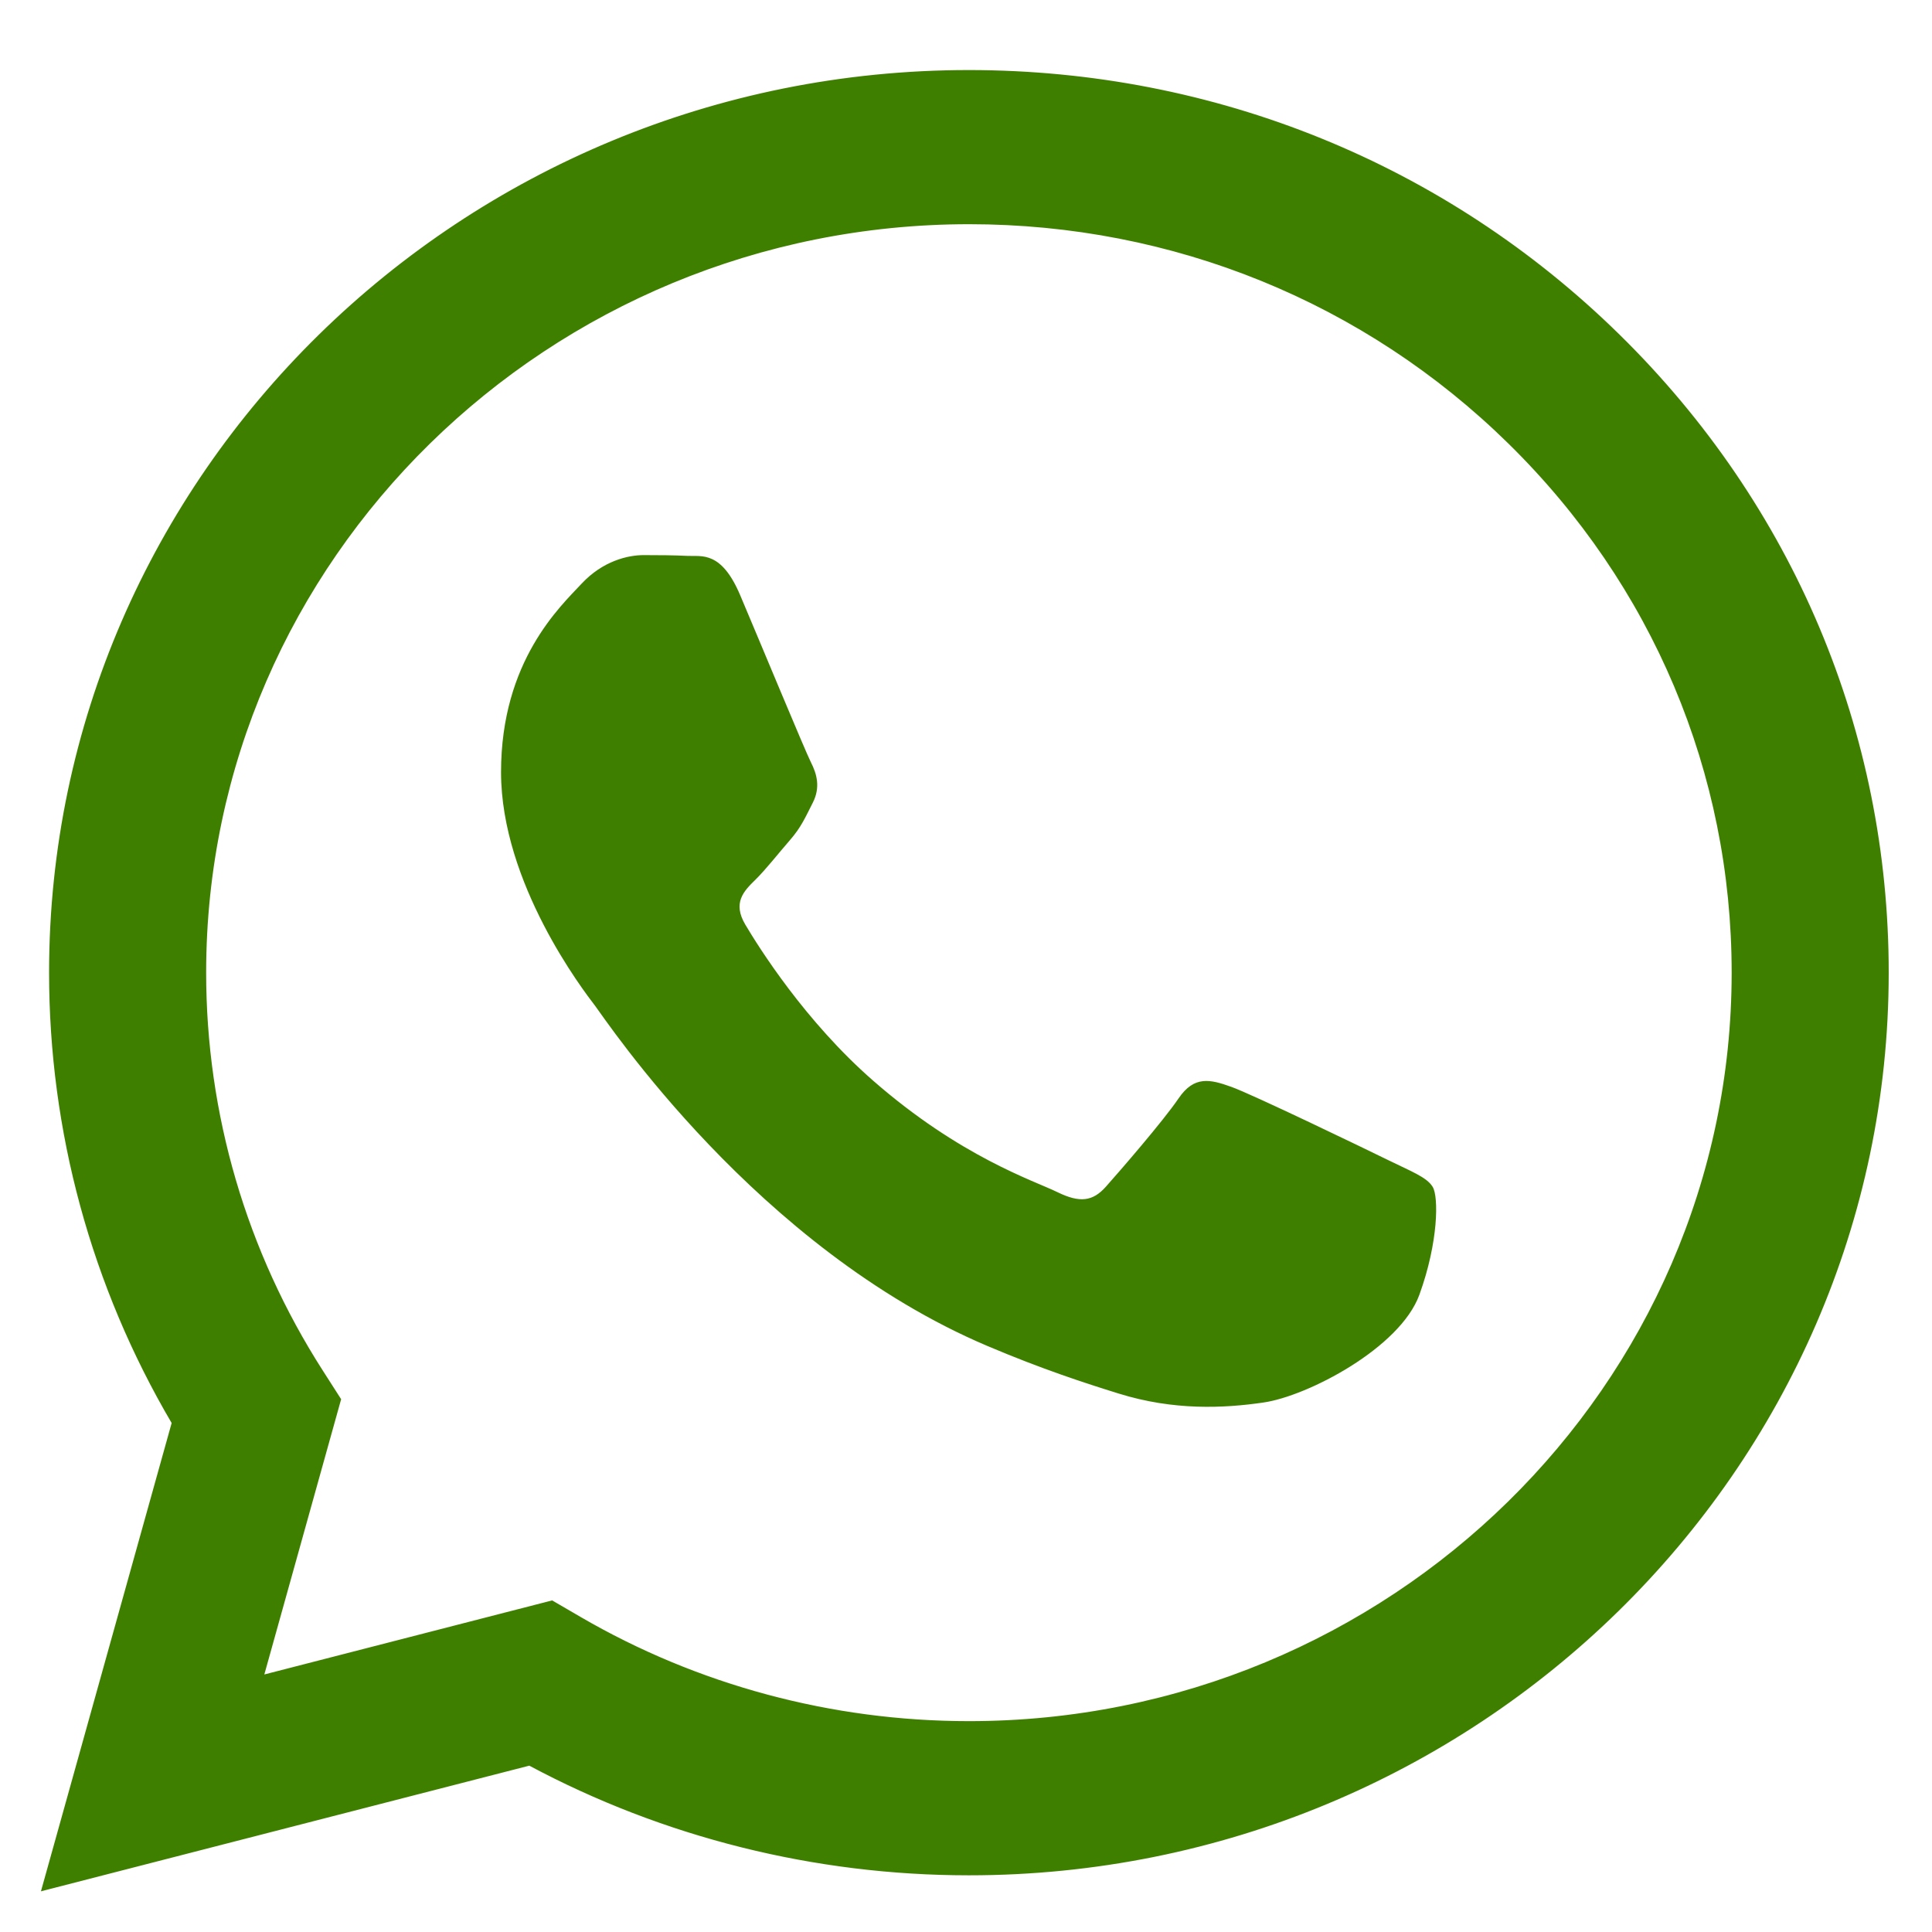
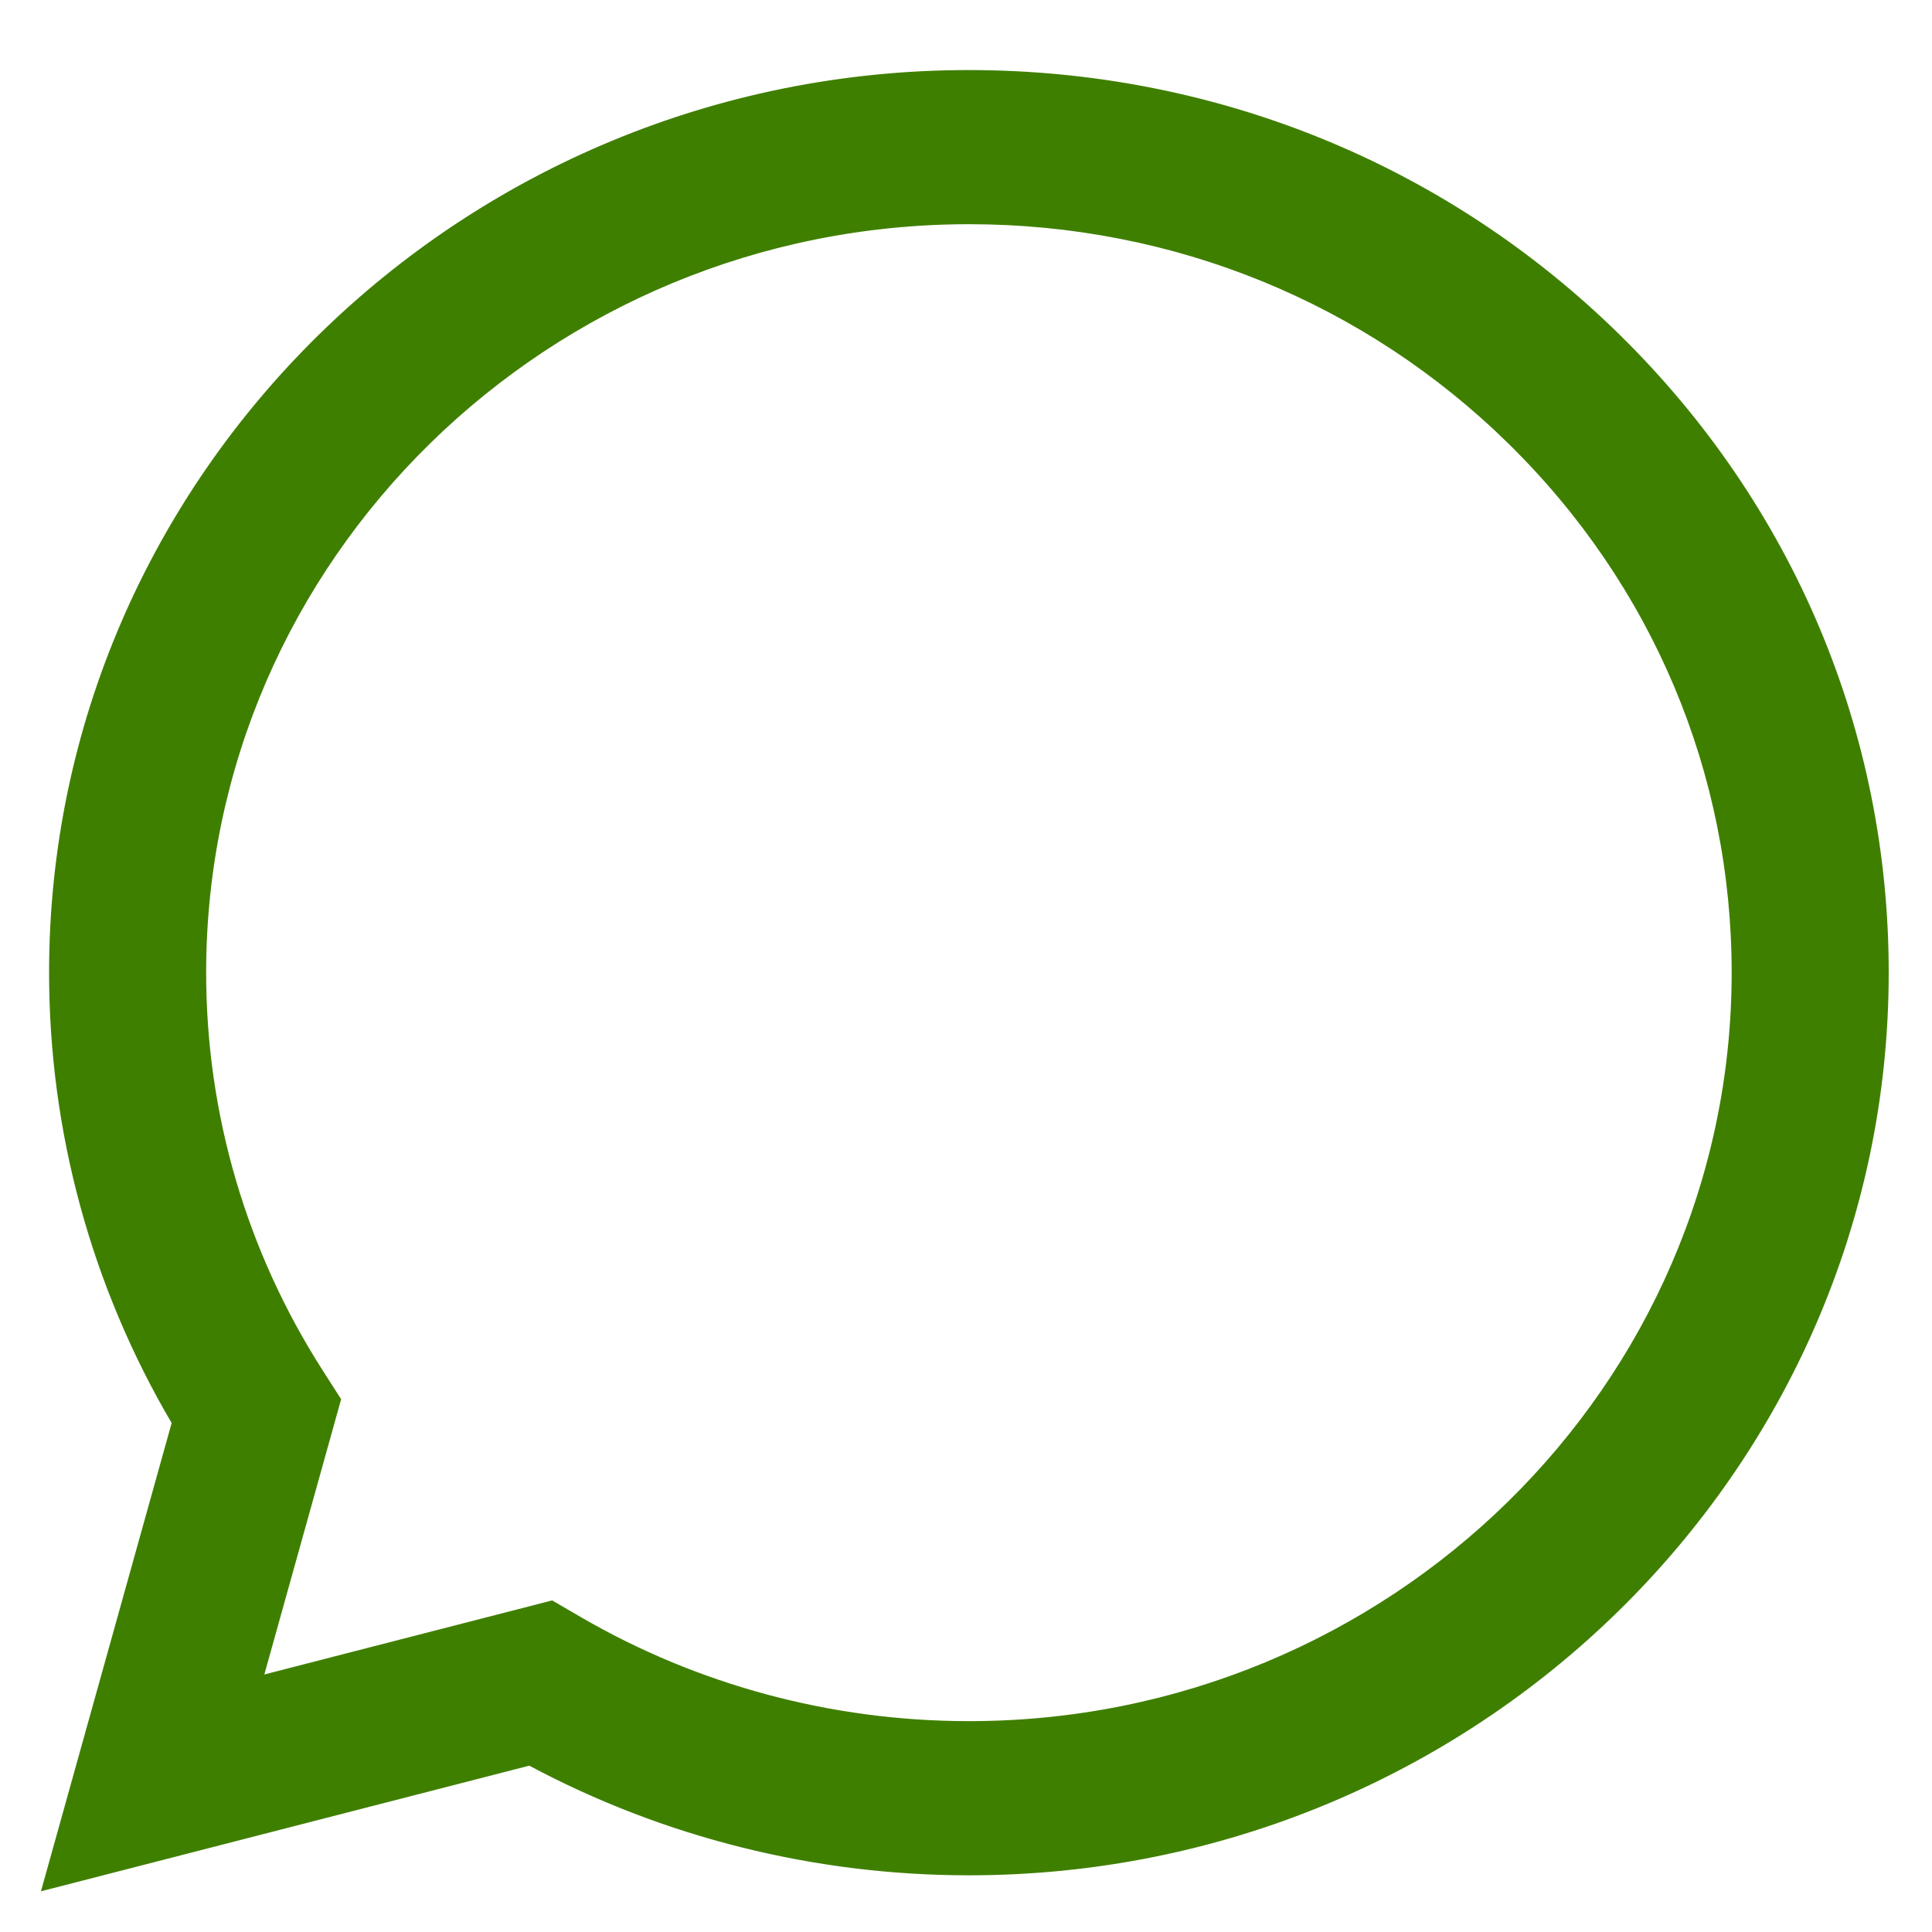
<svg xmlns="http://www.w3.org/2000/svg" width="1000" height="1000">
  <g>
    <title>background</title>
    <rect fill="none" id="canvas_background" height="1002" width="1002" y="-1" x="-1" />
  </g>
  <g>
    <title>Layer 1</title>
    <g stroke="null" id="svg_1">
      <path stroke="#3f7f00" fill="#3f7f00" id="svg_2" d="m837.948,173.579c-89.791,-88.187 -209.212,-136.772 -336.44,-136.819c-262.138,0 -475.508,209.268 -475.603,466.497c-0.032,82.225 21.869,162.489 63.479,233.225l-67.479,241.756l252.124,-64.868c69.462,37.174 147.685,56.757 227.272,56.789l0.19,0c262.122,0 475.492,-209.299 475.603,-466.513c0.079,-124.676 -49.339,-241.881 -139.147,-330.068zm-336.425,717.781l-0.159,0c-70.938,-0.031 -140.511,-18.727 -201.198,-54.049l-14.442,-8.406l-149.621,38.497l39.928,-143.092l-9.395,-14.68c-39.563,-61.739 -60.464,-133.083 -60.432,-206.357c0.079,-213.798 177.425,-387.728 395.46,-387.728c105.582,0.031 204.832,40.428 279.468,113.717c74.636,73.29 115.707,170.708 115.675,274.322c-0.079,213.829 -177.409,387.775 -395.286,387.775z" />
-       <path stroke="#3f7f00" fill="#3f7f00" id="svg_3" d="m718.353,600.941c-11.887,-5.838 -70.303,-34.03 -81.206,-37.921c-10.887,-3.892 -18.822,-5.838 -26.741,5.838c-7.919,11.675 -30.692,37.921 -37.627,45.705c-6.935,7.784 -13.87,8.749 -25.741,2.911c-11.887,-5.838 -50.18,-18.136 -95.568,-57.863c-35.326,-30.916 -59.179,-69.087 -66.114,-80.746c-6.935,-11.675 -0.746,-17.98 5.205,-23.786c5.348,-5.231 11.887,-13.621 17.822,-20.424c5.935,-6.803 7.919,-11.675 11.887,-19.443c3.967,-7.784 1.984,-14.586 -0.984,-20.424c-2.968,-5.838 -26.741,-63.218 -36.643,-86.553c-9.649,-22.728 -19.441,-19.646 -26.741,-20.004c-6.919,-0.342 -14.854,-0.405 -22.773,-0.405c-7.919,0 -20.789,2.911 -31.692,14.586c-10.887,11.675 -41.595,39.867 -41.595,97.247c0,57.38 42.579,112.814 48.53,120.582c5.935,7.784 83.793,125.517 203.007,176.017c28.359,12.018 50.482,19.179 67.748,24.549c28.47,8.873 54.37,7.628 74.858,4.623c22.837,-3.347 70.303,-28.192 80.206,-55.419c9.903,-27.227 9.903,-50.577 6.935,-55.434c-2.968,-4.872 -10.887,-7.799 -22.773,-13.637z" />
    </g>
-     <rect id="svg_5" height="43" width="52" y="88.693" x="22.094" stroke-width="null" fill="none" />
  </g>
</svg>